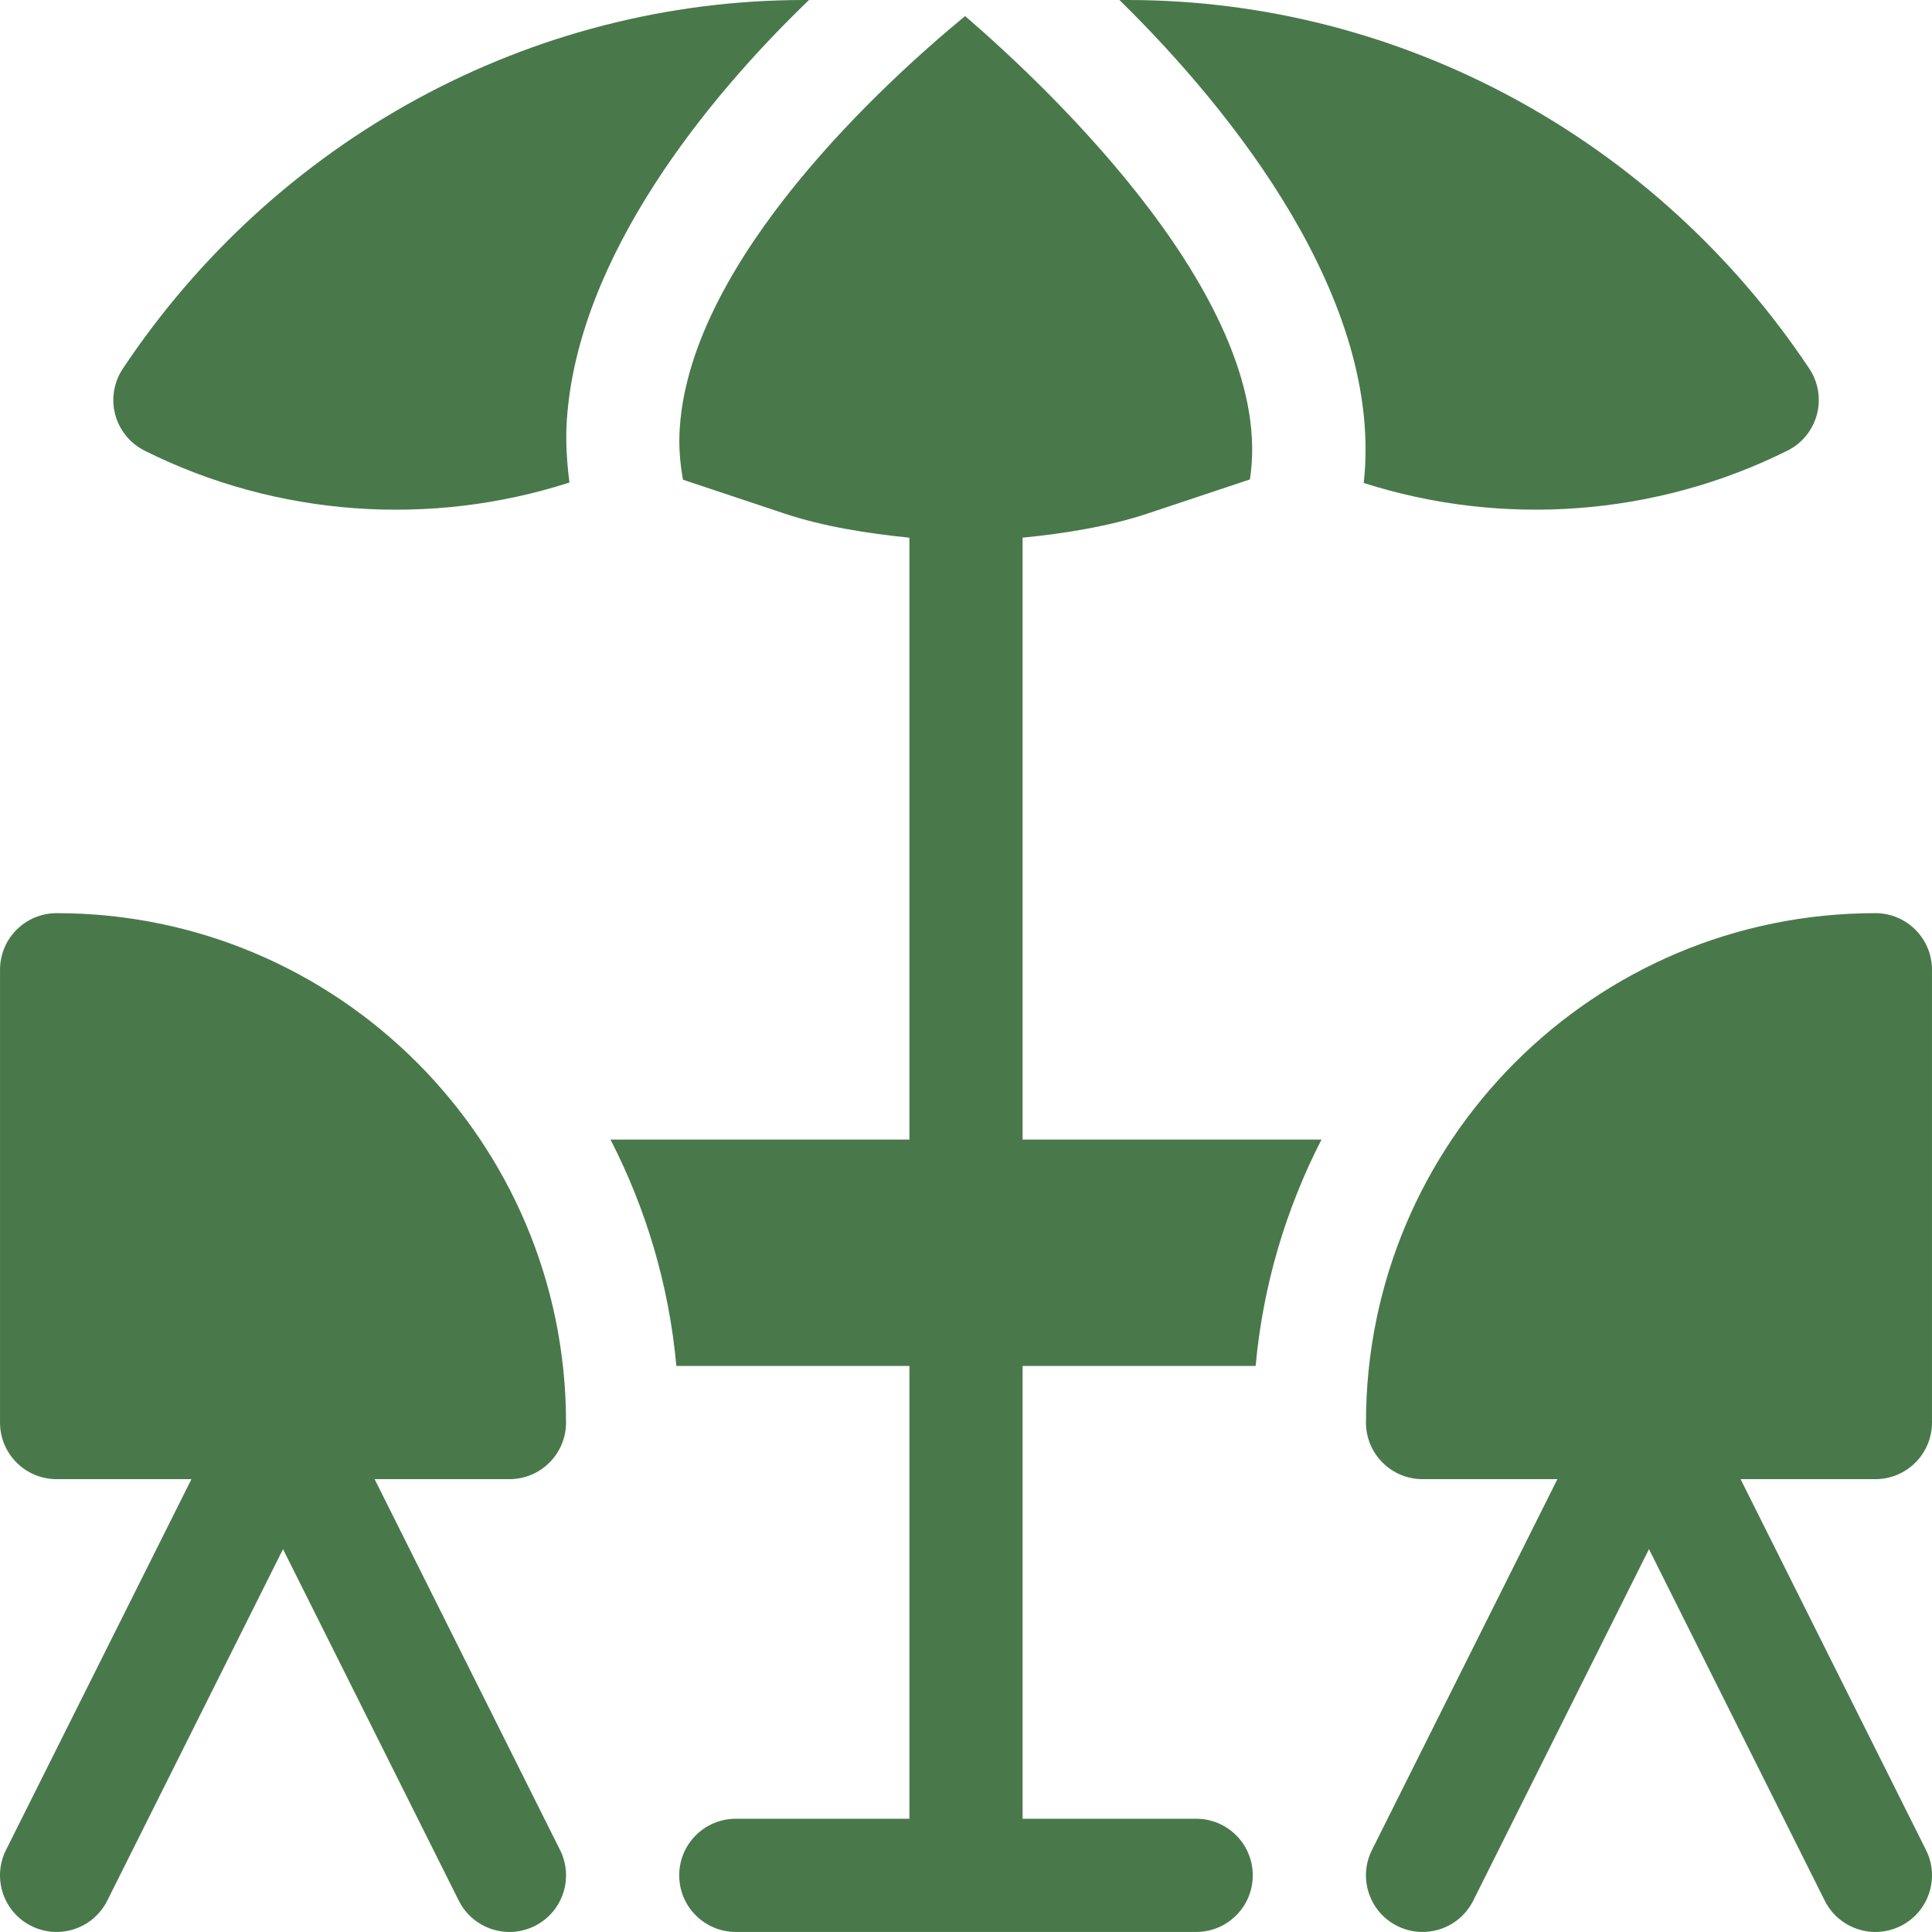
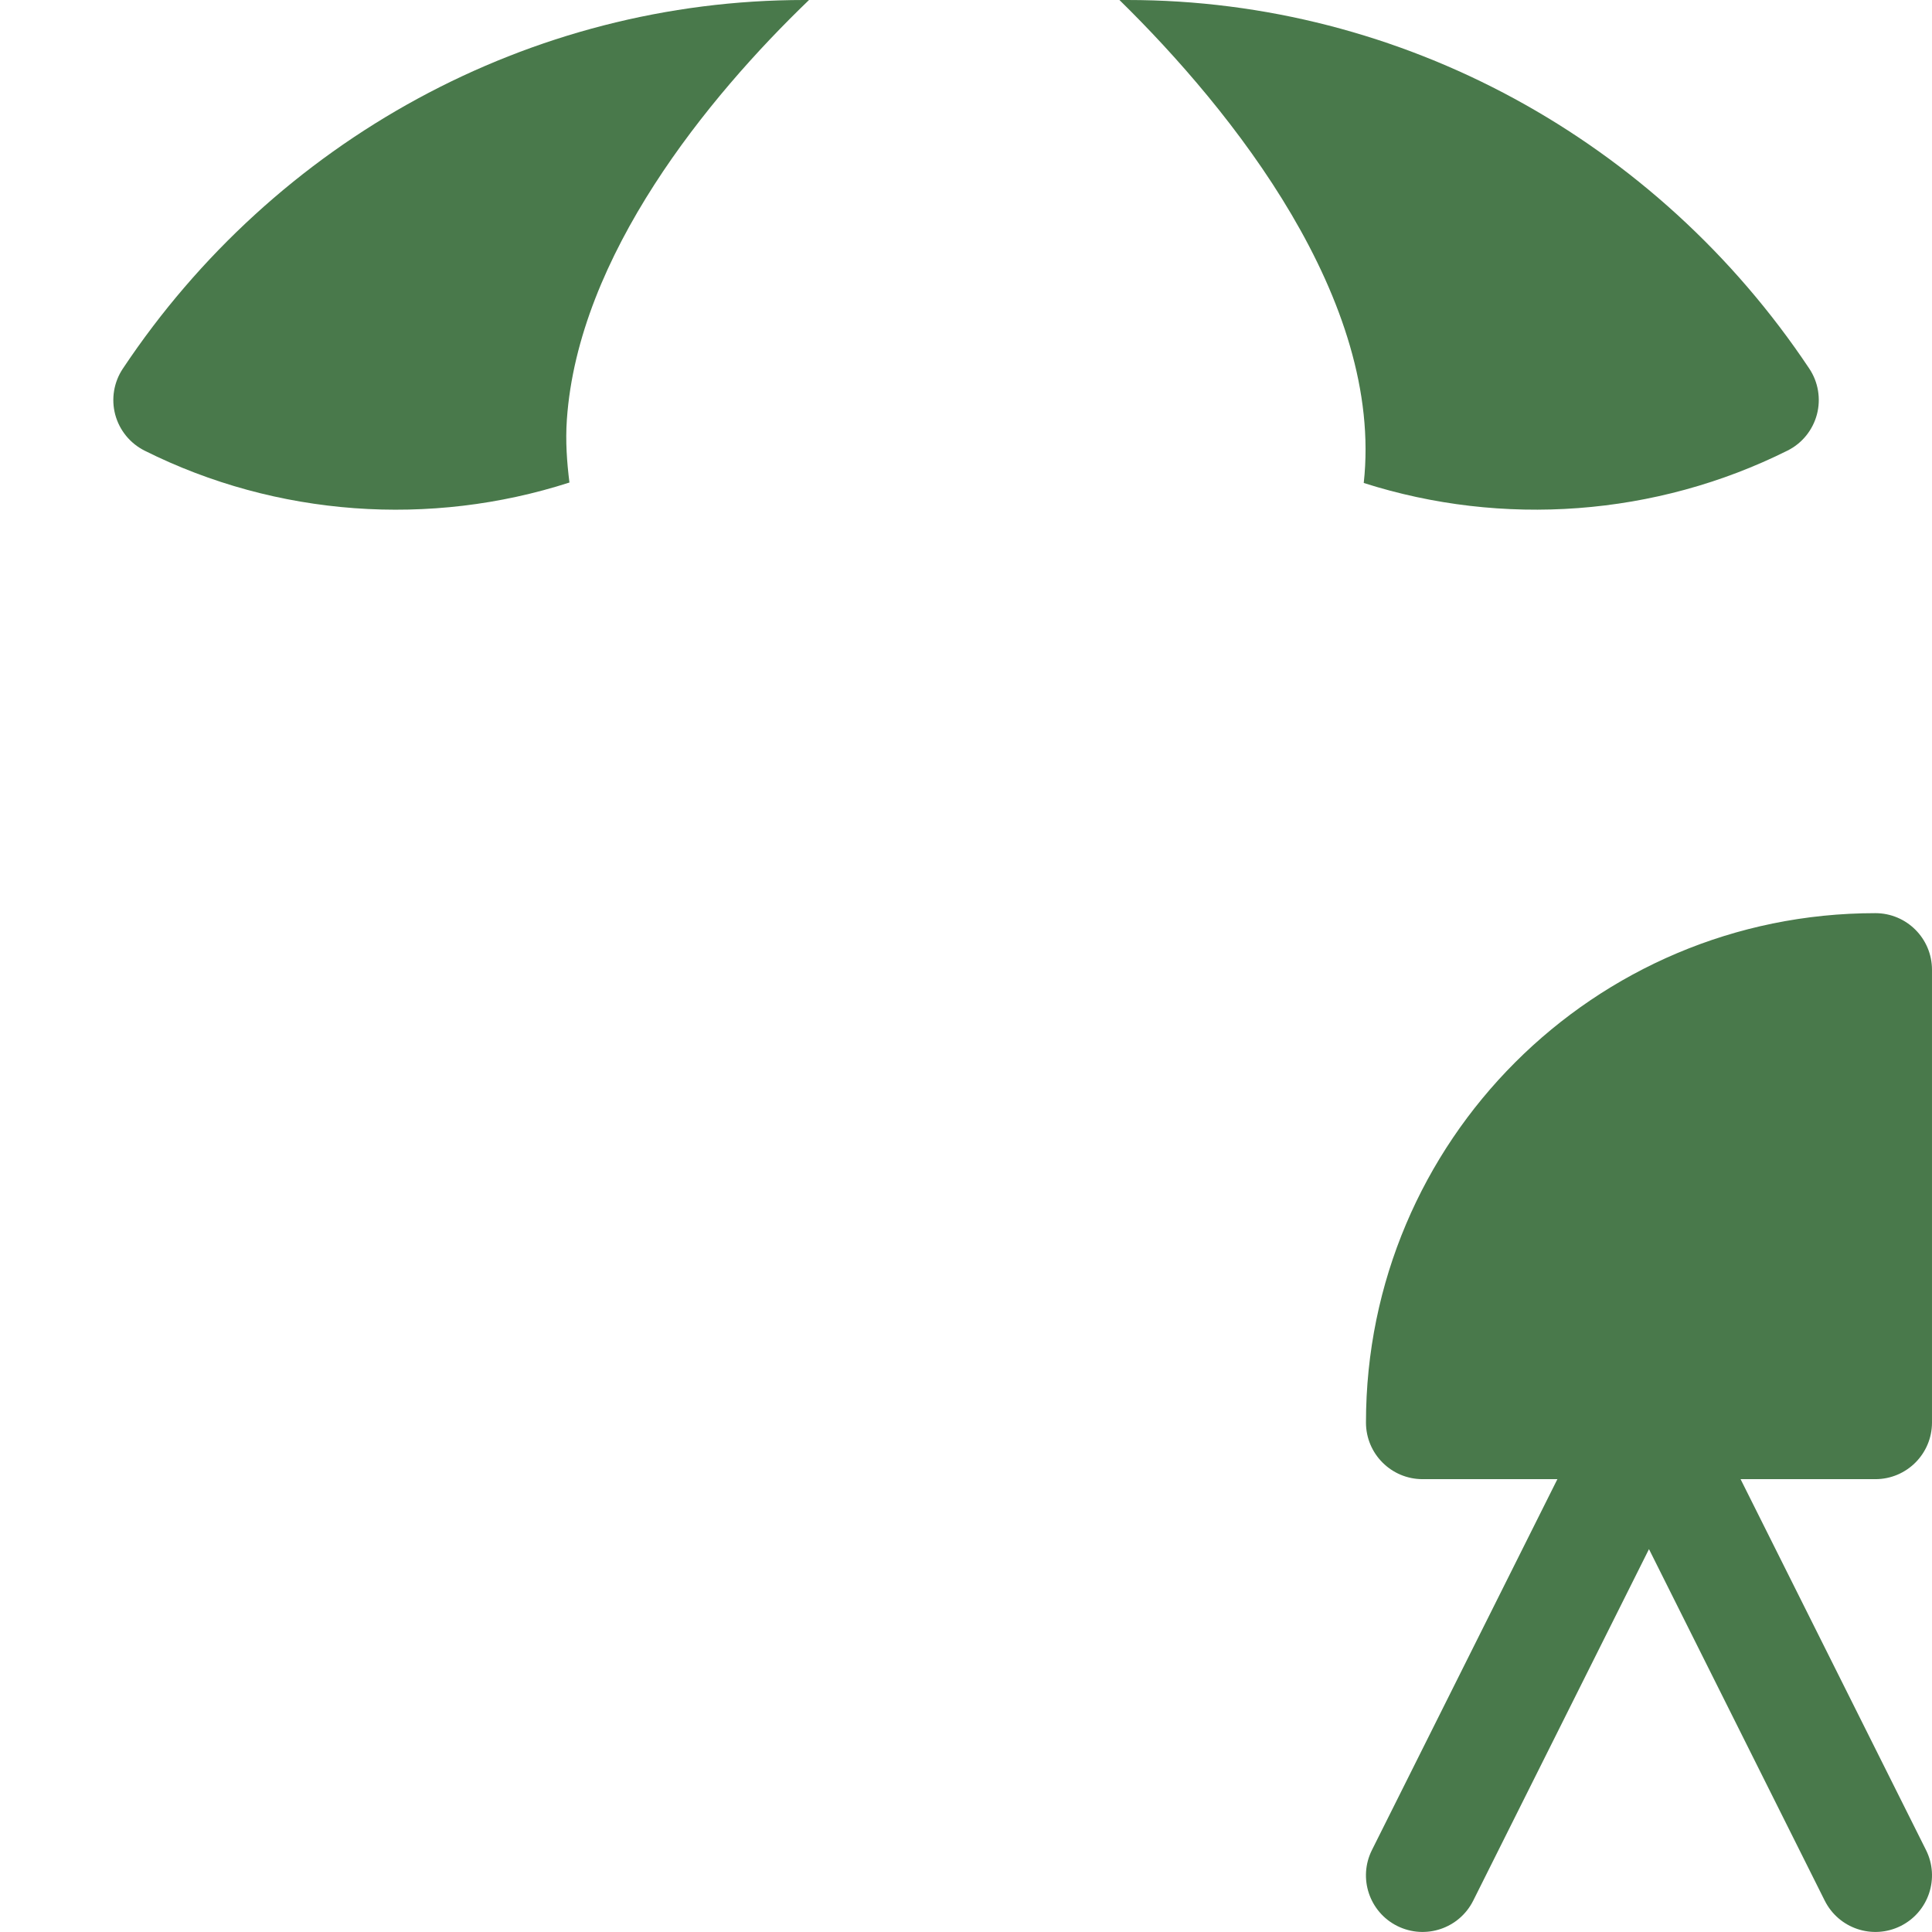
<svg xmlns="http://www.w3.org/2000/svg" width="512" height="512" x="0" y="0" viewBox="0 0 512 512" style="enable-background:new 0 0 512 512" xml:space="preserve" class="">
  <g>
-     <path d="m8.297 510.406c7.48 3.715 16.434.652 20.125-6.707l46.582-93.164 46.582 93.164c3.688 7.352 12.641 10.426 20.125 6.707 7.414-3.703 10.414-12.715 6.711-20.125l-49.145-98.289h35.727c8.281 0 15-6.715 15-15 0-74.559-60.441-134.996-135-134.996-8.281 0-15 6.711-15 15v119.996c0 8.285 6.719 15 15 15h35.73l-49.148 98.289c-3.703 7.41-.703 16.422 6.711 20.125zm0 0" fill="#49794b" data-original="#000000" class="" />
    <path d="m32.555 97.691c-2.391 3.59-3.121 8.012-2.023 12.172 1.113 4.16 3.941 7.633 7.793 9.566 35.012 17.512 75.727 20.32 112.582 8.445-.676-5.434-1.078-10.941-.684-16.648 2.98-43.43 37.379-85.48 64.176-111.227h-1.234c-72.77 0-140.285 37.152-180.609 97.691zm0 0" fill="#49794b" data-original="#000000" class="" />
-     <path d="m255.766 4.262c-21.02 17.285-72.57 64.234-75.617 109.059-.328 4.773.035 9.352.855 13.816l26.844 8.949c10.426 3.473 22.254 5.312 33.152 6.406v159.5h-79.215c9.395 18.312 15.508 38.543 17.457 60h61.758v119.996h-46c-8.289 0-15 6.711-15 15 0 8.289 6.711 15 15 15h121.996c8.293 0 15-6.711 15-15 0-8.289-6.707-15-15-15h-45.996v-119.996h61.758c1.945-21.457 8.062-41.688 17.453-60h-79.211v-159.5c10.898-1.094 22.727-2.934 33.152-6.406l27.09-9.031c7.215-46.367-52.594-103.098-75.477-122.793zm0 0" fill="#49794b" data-original="#000000" class="" />
-     <path d="m473.703 119.414c3.855-1.918 6.68-5.402 7.793-9.562 1.102-4.16.367-8.598-2.02-12.172-40.355-60.543-107.898-97.68-180.641-97.68h-2.172c29.969 29.379 70.074 79.57 64.742 127.992 36.758 11.738 77.336 8.871 112.297-8.578zm0 0" fill="#49794b" data-original="#000000" class="" />
+     <path d="m473.703 119.414c3.855-1.918 6.68-5.402 7.793-9.562 1.102-4.16.367-8.598-2.02-12.172-40.355-60.543-107.898-97.68-180.641-97.68h-2.172c29.969 29.379 70.074 79.57 64.742 127.992 36.758 11.738 77.336 8.871 112.297-8.578m0 0" fill="#49794b" data-original="#000000" class="" />
    <path d="m496.996 241.996c-74.559 0-135 60.438-135 134.996 0 8.285 6.719 15 15 15h35.73l-49.148 98.289c-3.703 7.41-.703 16.422 6.711 20.125 7.48 3.715 16.434.652 20.125-6.707l46.582-93.164 46.582 93.164c3.688 7.352 12.641 10.426 20.125 6.707 7.414-3.703 10.414-12.715 6.711-20.125l-49.145-98.289h35.727c8.281 0 15-6.715 15-15v-119.996c0-8.289-6.719-15-15-15zm0 0" fill="#49794b" data-original="#000000" class="" />
  </g>
</svg>